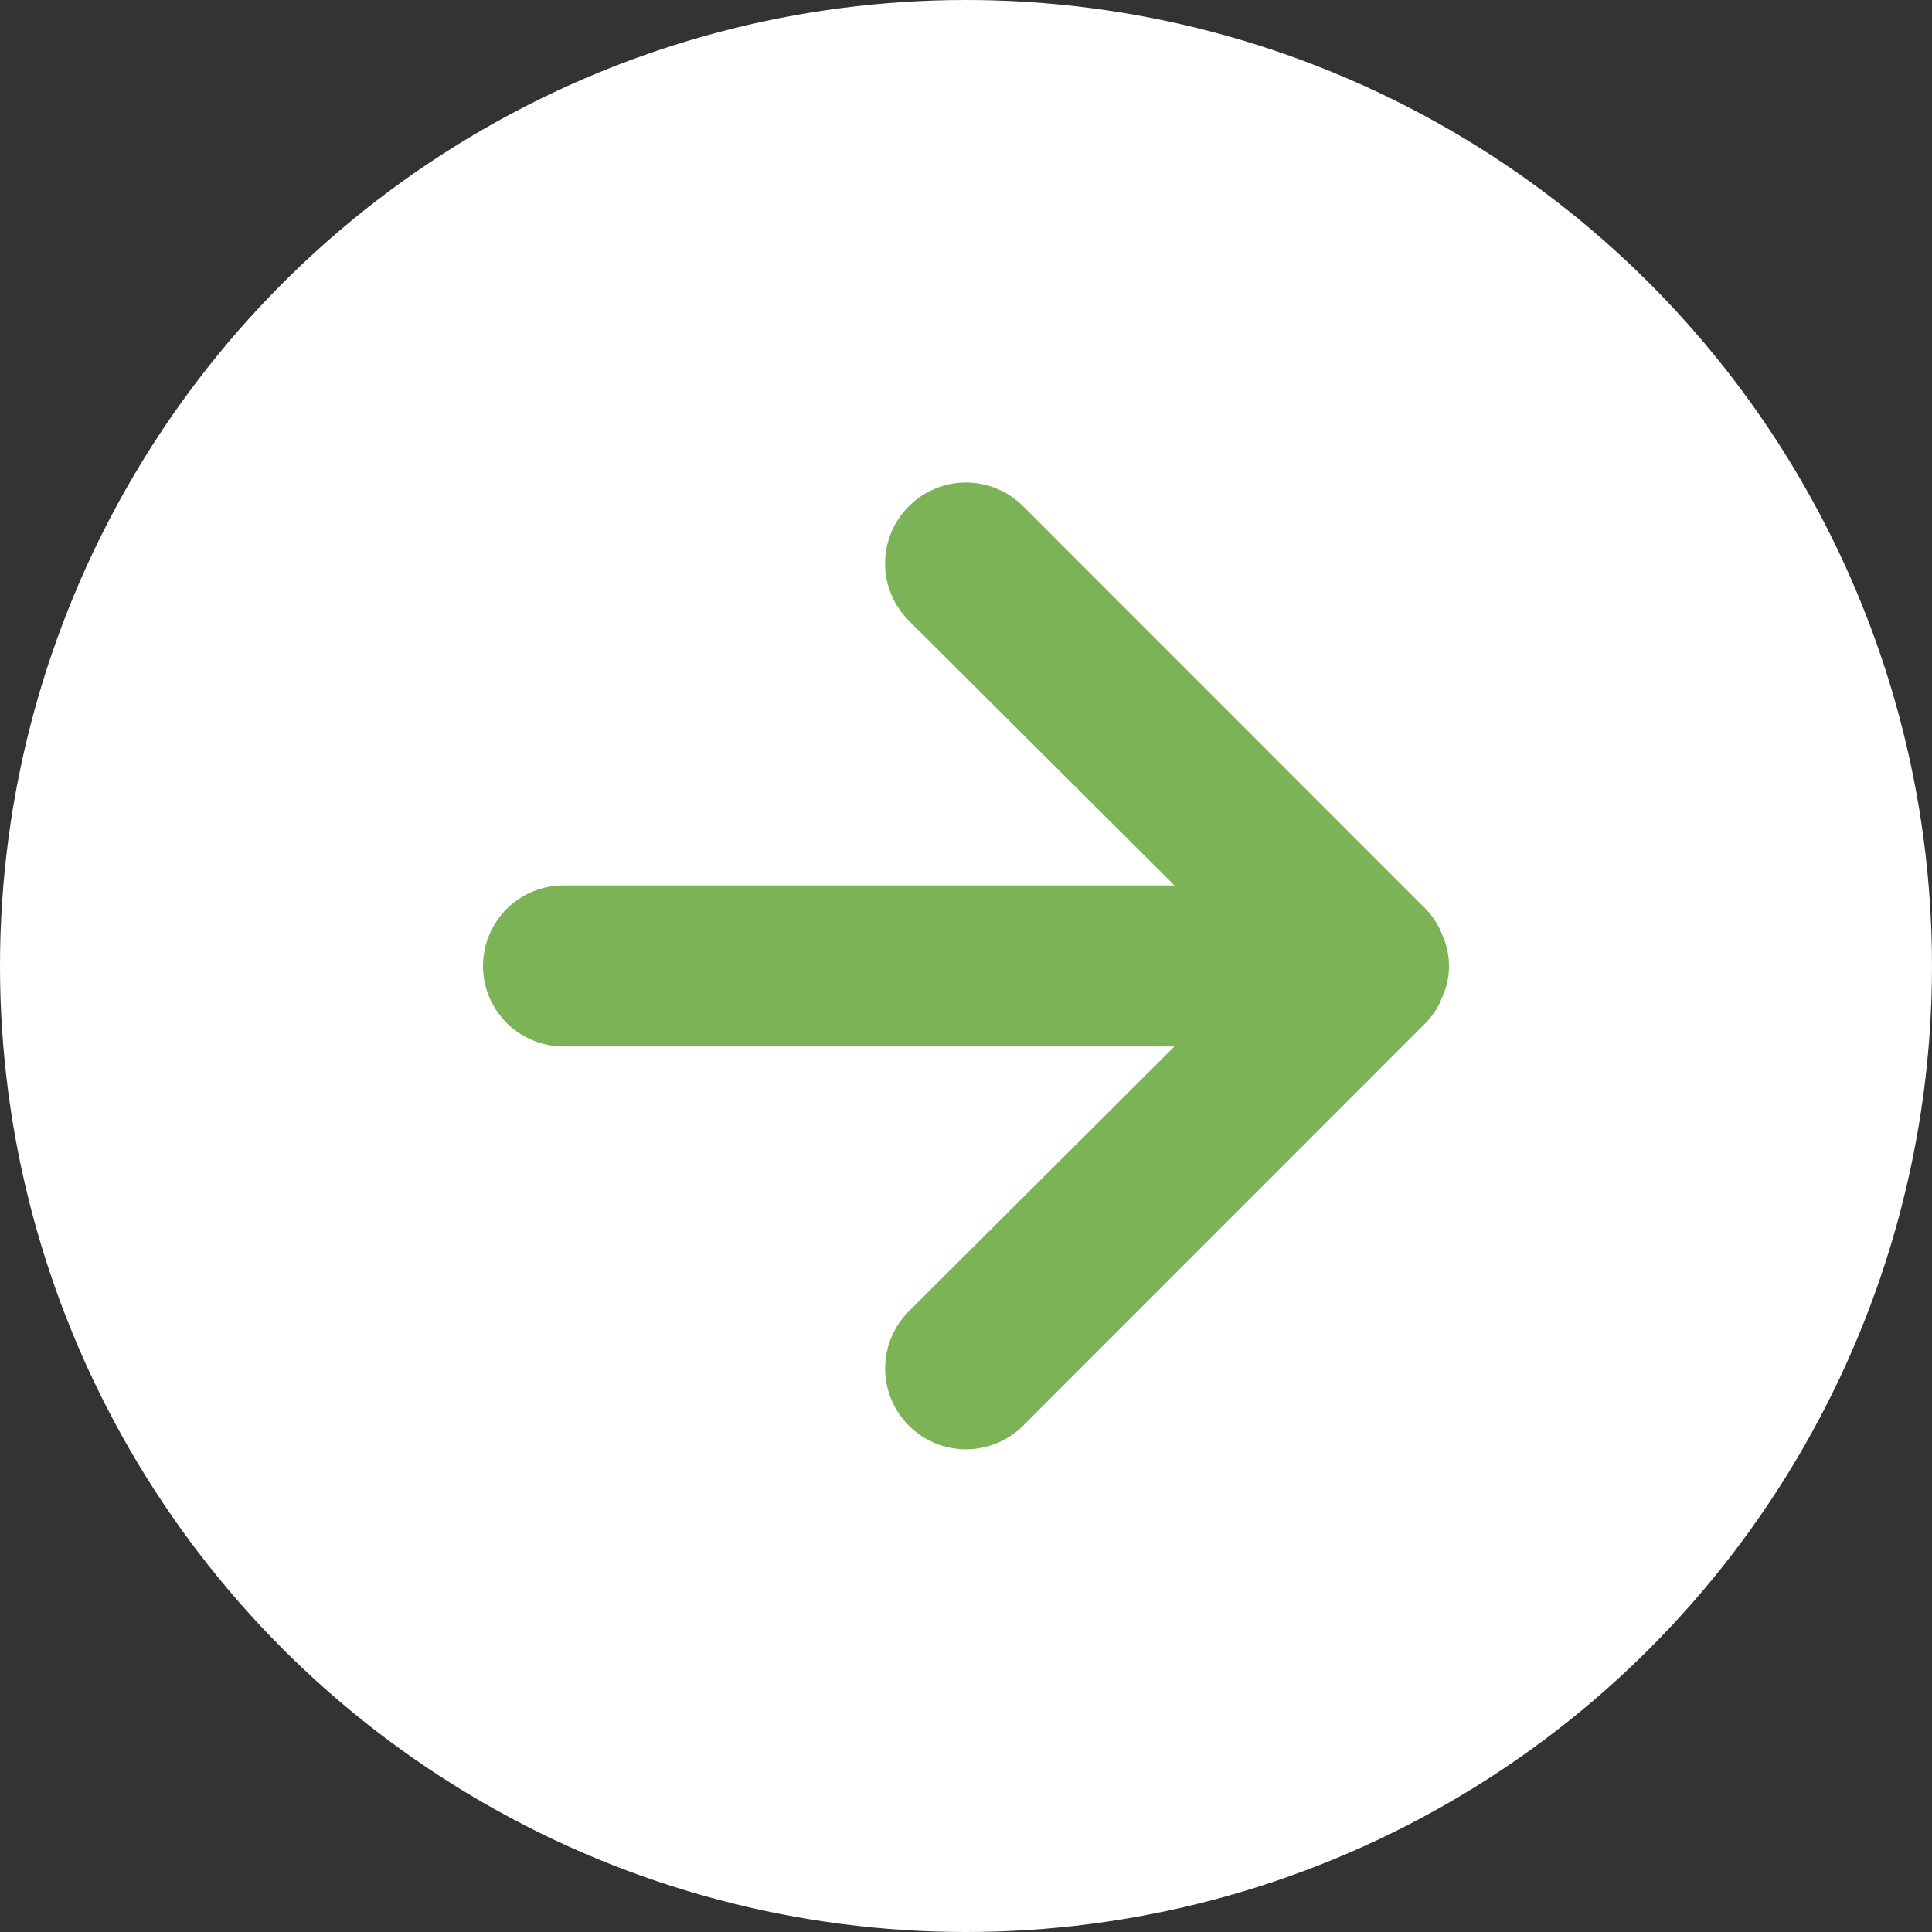
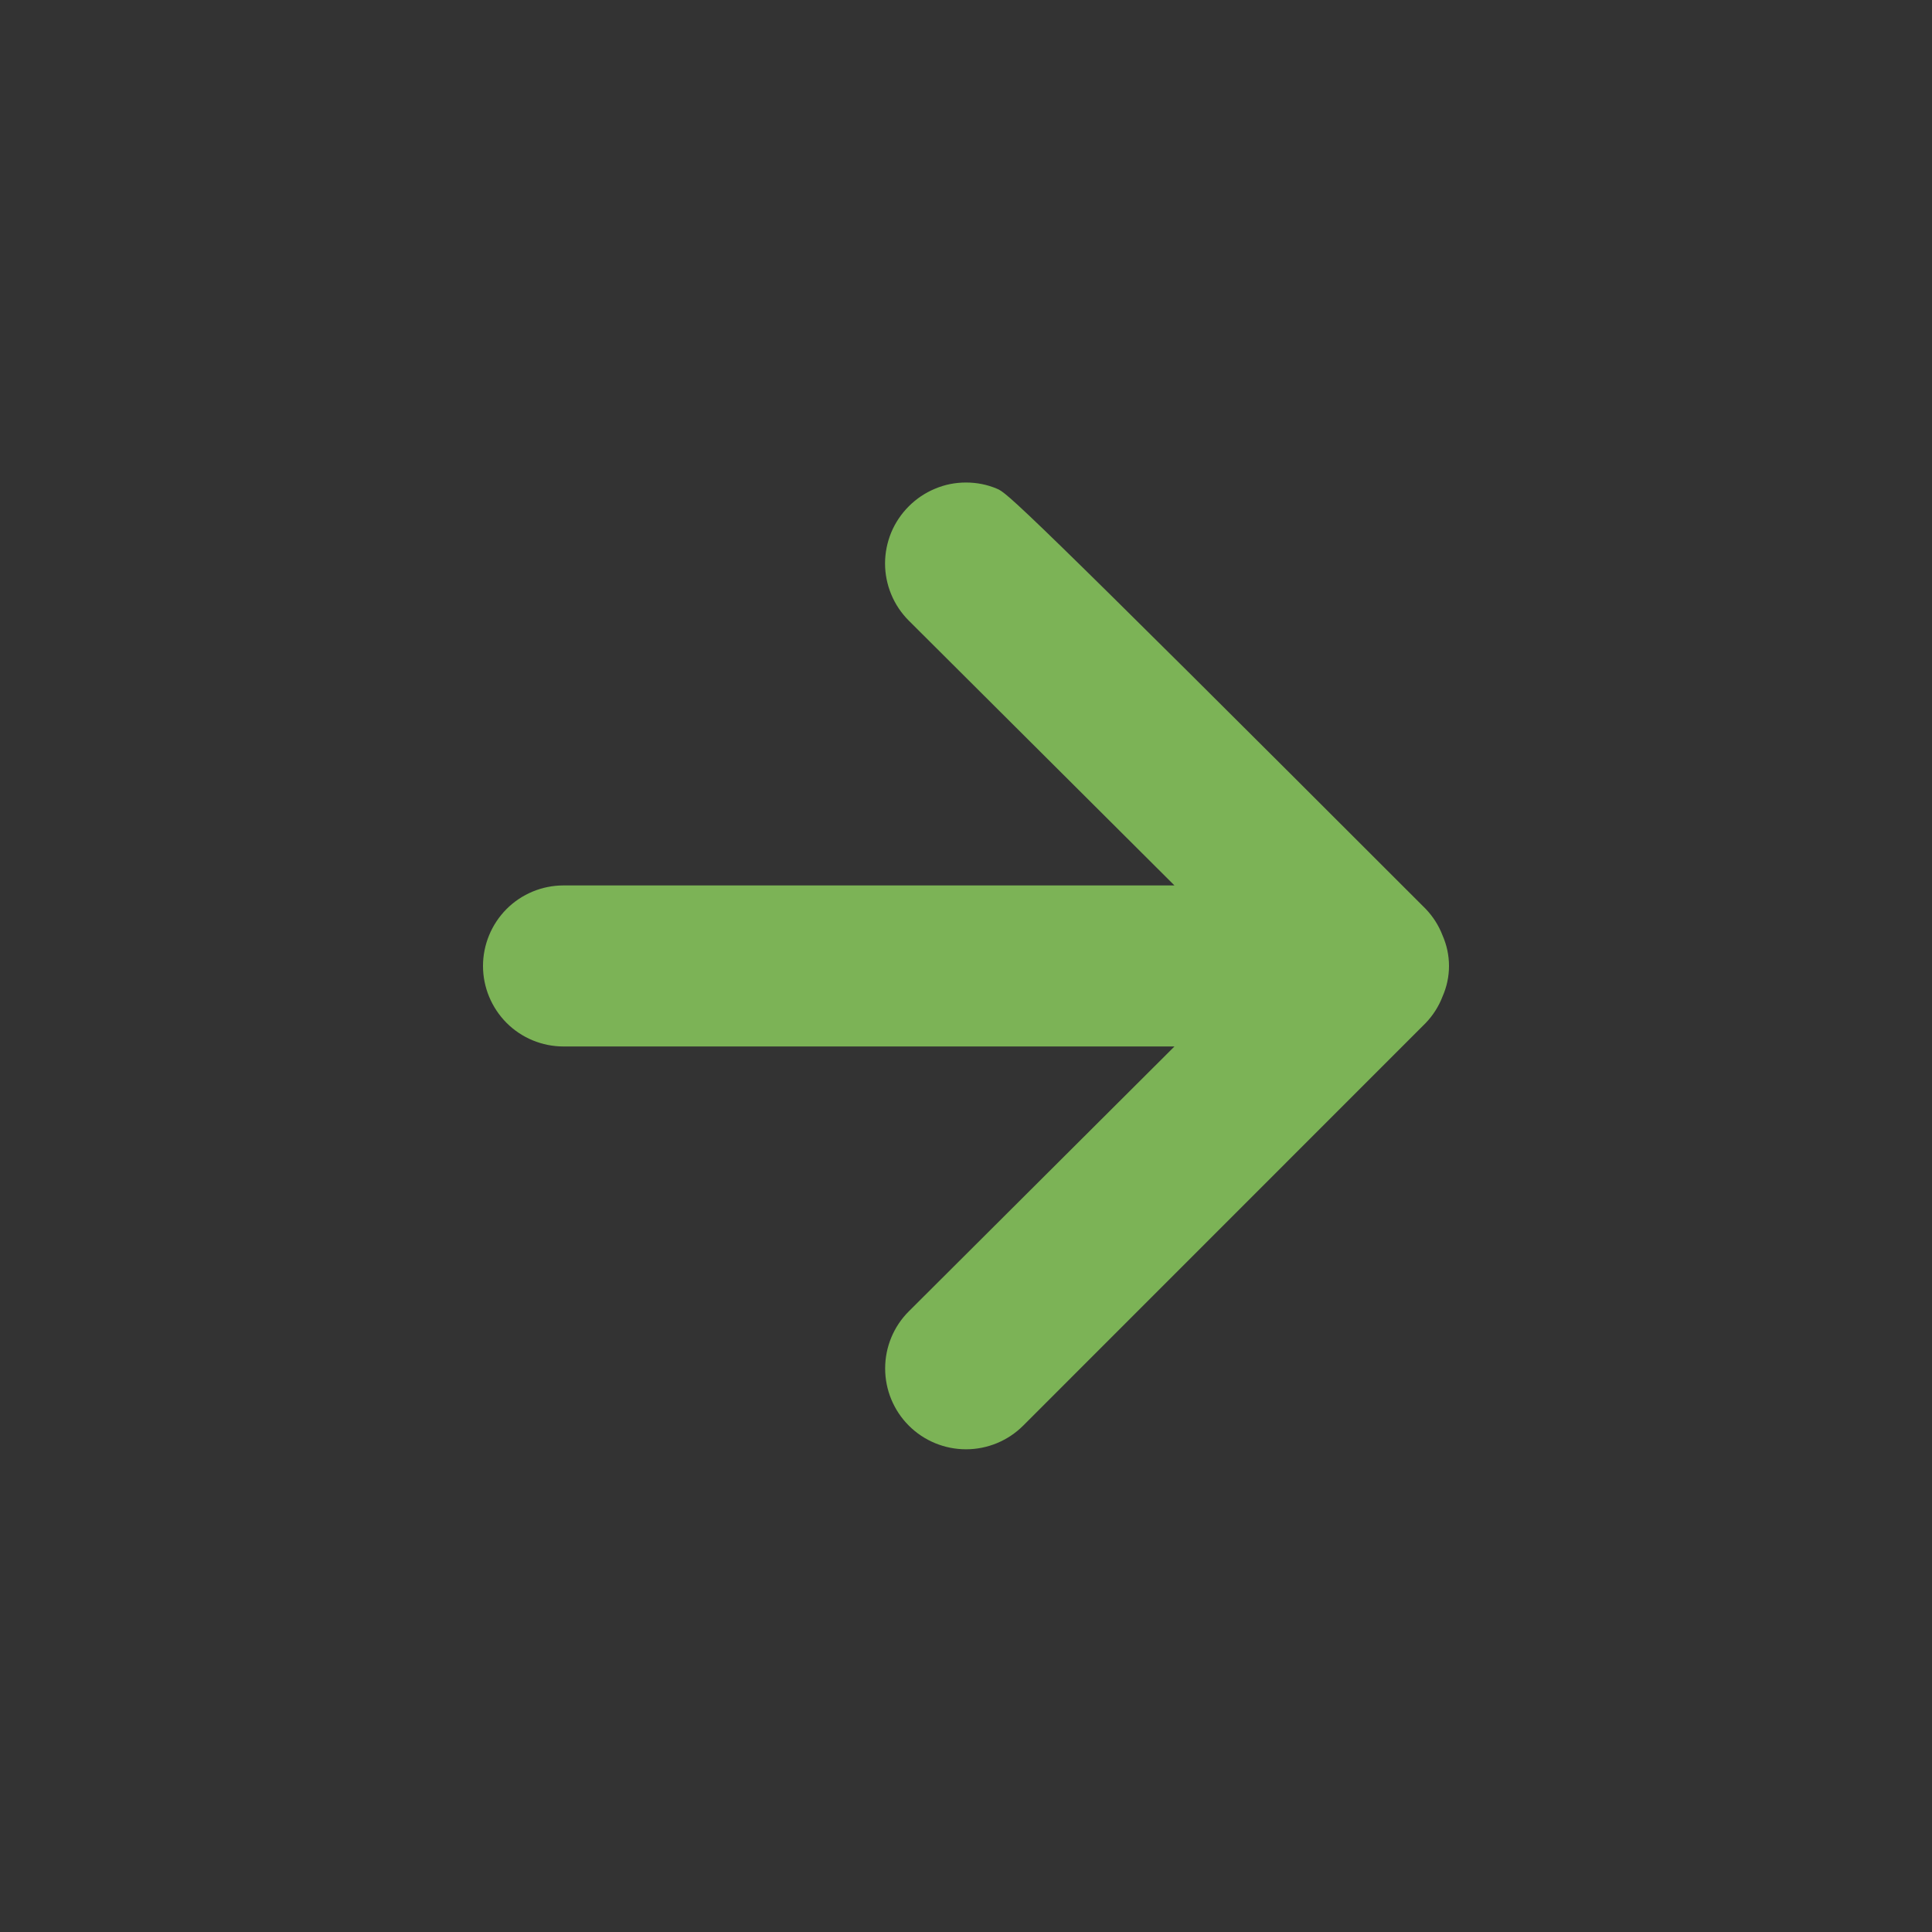
<svg xmlns="http://www.w3.org/2000/svg" width="20" height="20" viewBox="0 0 20 20" fill="none">
  <rect x="0" y="0" width="20" height="20" fill="#333333" stroke="none" />
-   <circle cx="10" cy="10" r="10" fill="white" />
-   <path d="M9.408 5.241C9.33 5.319 9.268 5.411 9.226 5.512C9.184 5.614 9.162 5.723 9.162 5.833C9.162 5.943 9.184 6.052 9.226 6.153C9.268 6.255 9.33 6.347 9.408 6.425L12.158 9.166L5.833 9.166C5.612 9.166 5.4 9.254 5.244 9.41C5.088 9.567 5 9.779 5 10C5 10.22 5.088 10.432 5.244 10.589C5.4 10.745 5.612 10.833 5.833 10.833L12.158 10.833L9.408 13.575C9.251 13.731 9.163 13.944 9.163 14.166C9.163 14.388 9.251 14.601 9.408 14.758C9.565 14.915 9.778 15.003 10 15.003C10.222 15.003 10.435 14.915 10.592 14.758L14.758 10.591C14.834 10.512 14.894 10.418 14.933 10.316C14.977 10.216 15 10.109 15 10C15 9.89 14.977 9.783 14.933 9.683C14.894 9.581 14.834 9.487 14.758 9.408L10.592 5.241C10.514 5.163 10.422 5.101 10.32 5.059C10.219 5.016 10.11 4.995 10 4.995C9.89 4.995 9.781 5.016 9.68 5.059C9.578 5.101 9.486 5.163 9.408 5.241Z" fill="#7CB356" />
+   <path d="M9.408 5.241C9.33 5.319 9.268 5.411 9.226 5.512C9.184 5.614 9.162 5.723 9.162 5.833C9.162 5.943 9.184 6.052 9.226 6.153C9.268 6.255 9.33 6.347 9.408 6.425L12.158 9.166L5.833 9.166C5.612 9.166 5.4 9.254 5.244 9.41C5.088 9.567 5 9.779 5 10C5 10.22 5.088 10.432 5.244 10.589C5.4 10.745 5.612 10.833 5.833 10.833L12.158 10.833L9.408 13.575C9.251 13.731 9.163 13.944 9.163 14.166C9.163 14.388 9.251 14.601 9.408 14.758C9.565 14.915 9.778 15.003 10 15.003C10.222 15.003 10.435 14.915 10.592 14.758L14.758 10.591C14.834 10.512 14.894 10.418 14.933 10.316C14.977 10.216 15 10.109 15 10C15 9.89 14.977 9.783 14.933 9.683C14.894 9.581 14.834 9.487 14.758 9.408C10.514 5.163 10.422 5.101 10.32 5.059C10.219 5.016 10.11 4.995 10 4.995C9.89 4.995 9.781 5.016 9.68 5.059C9.578 5.101 9.486 5.163 9.408 5.241Z" fill="#7CB356" />
</svg>